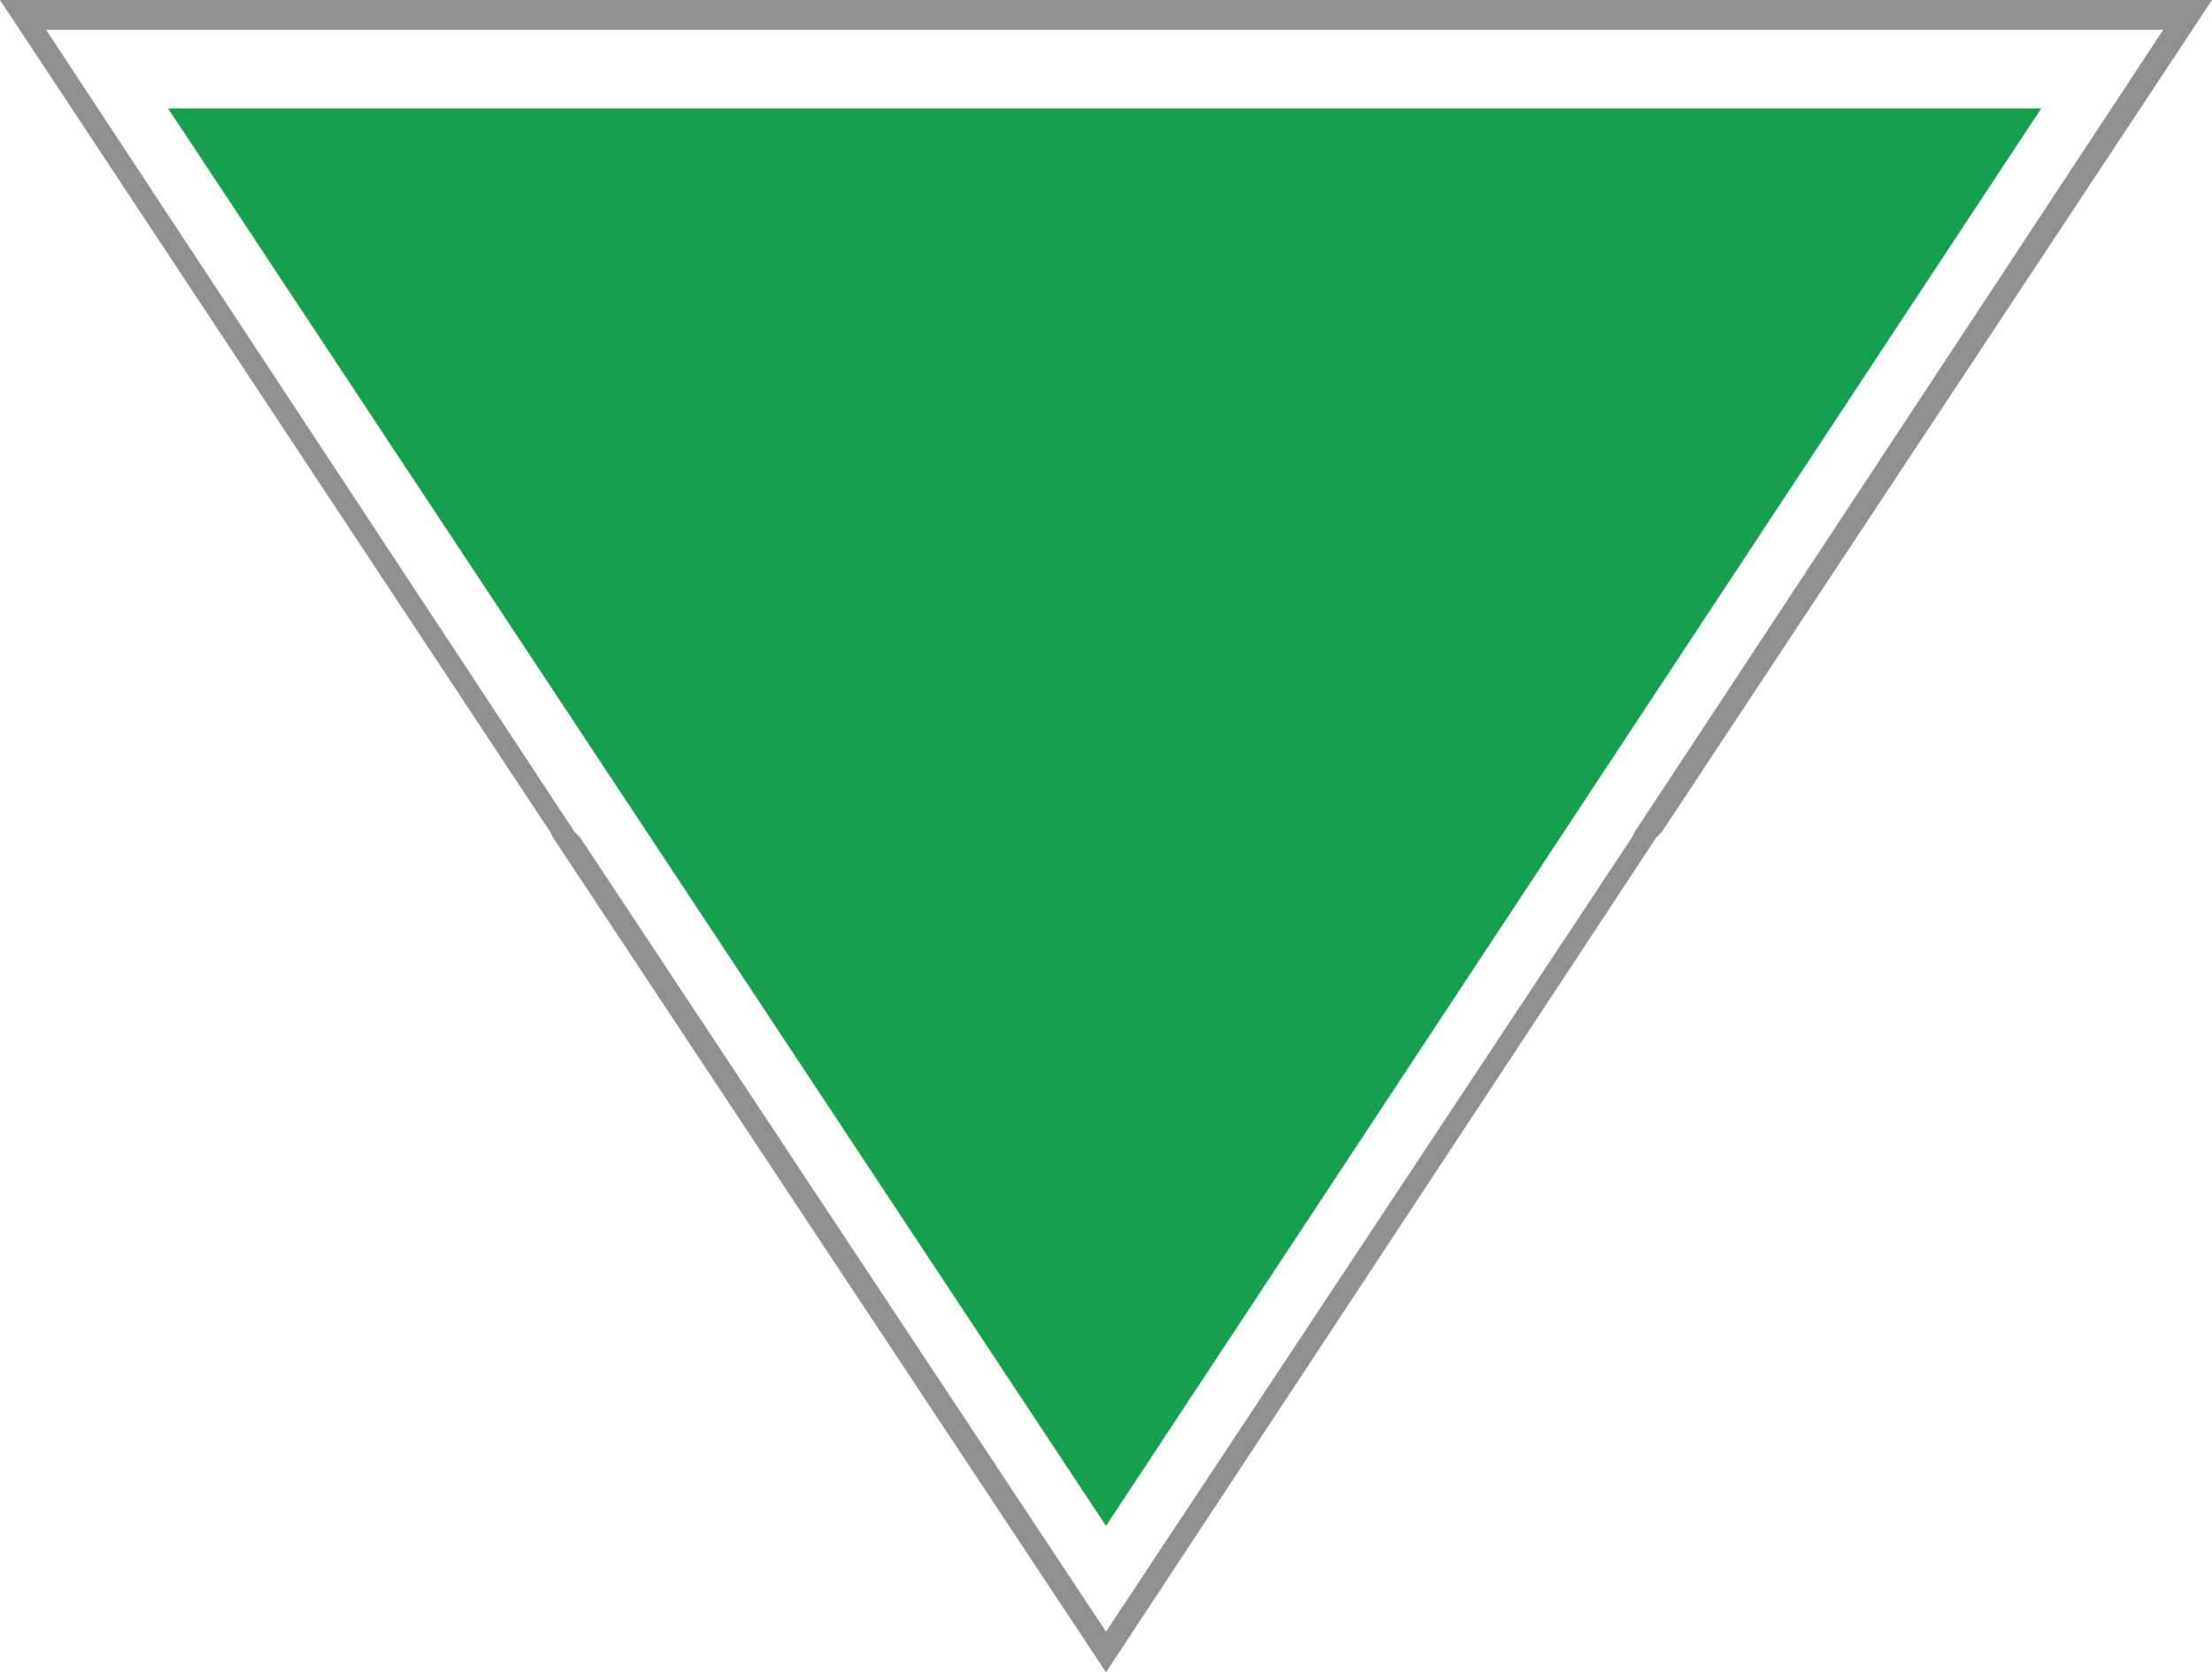
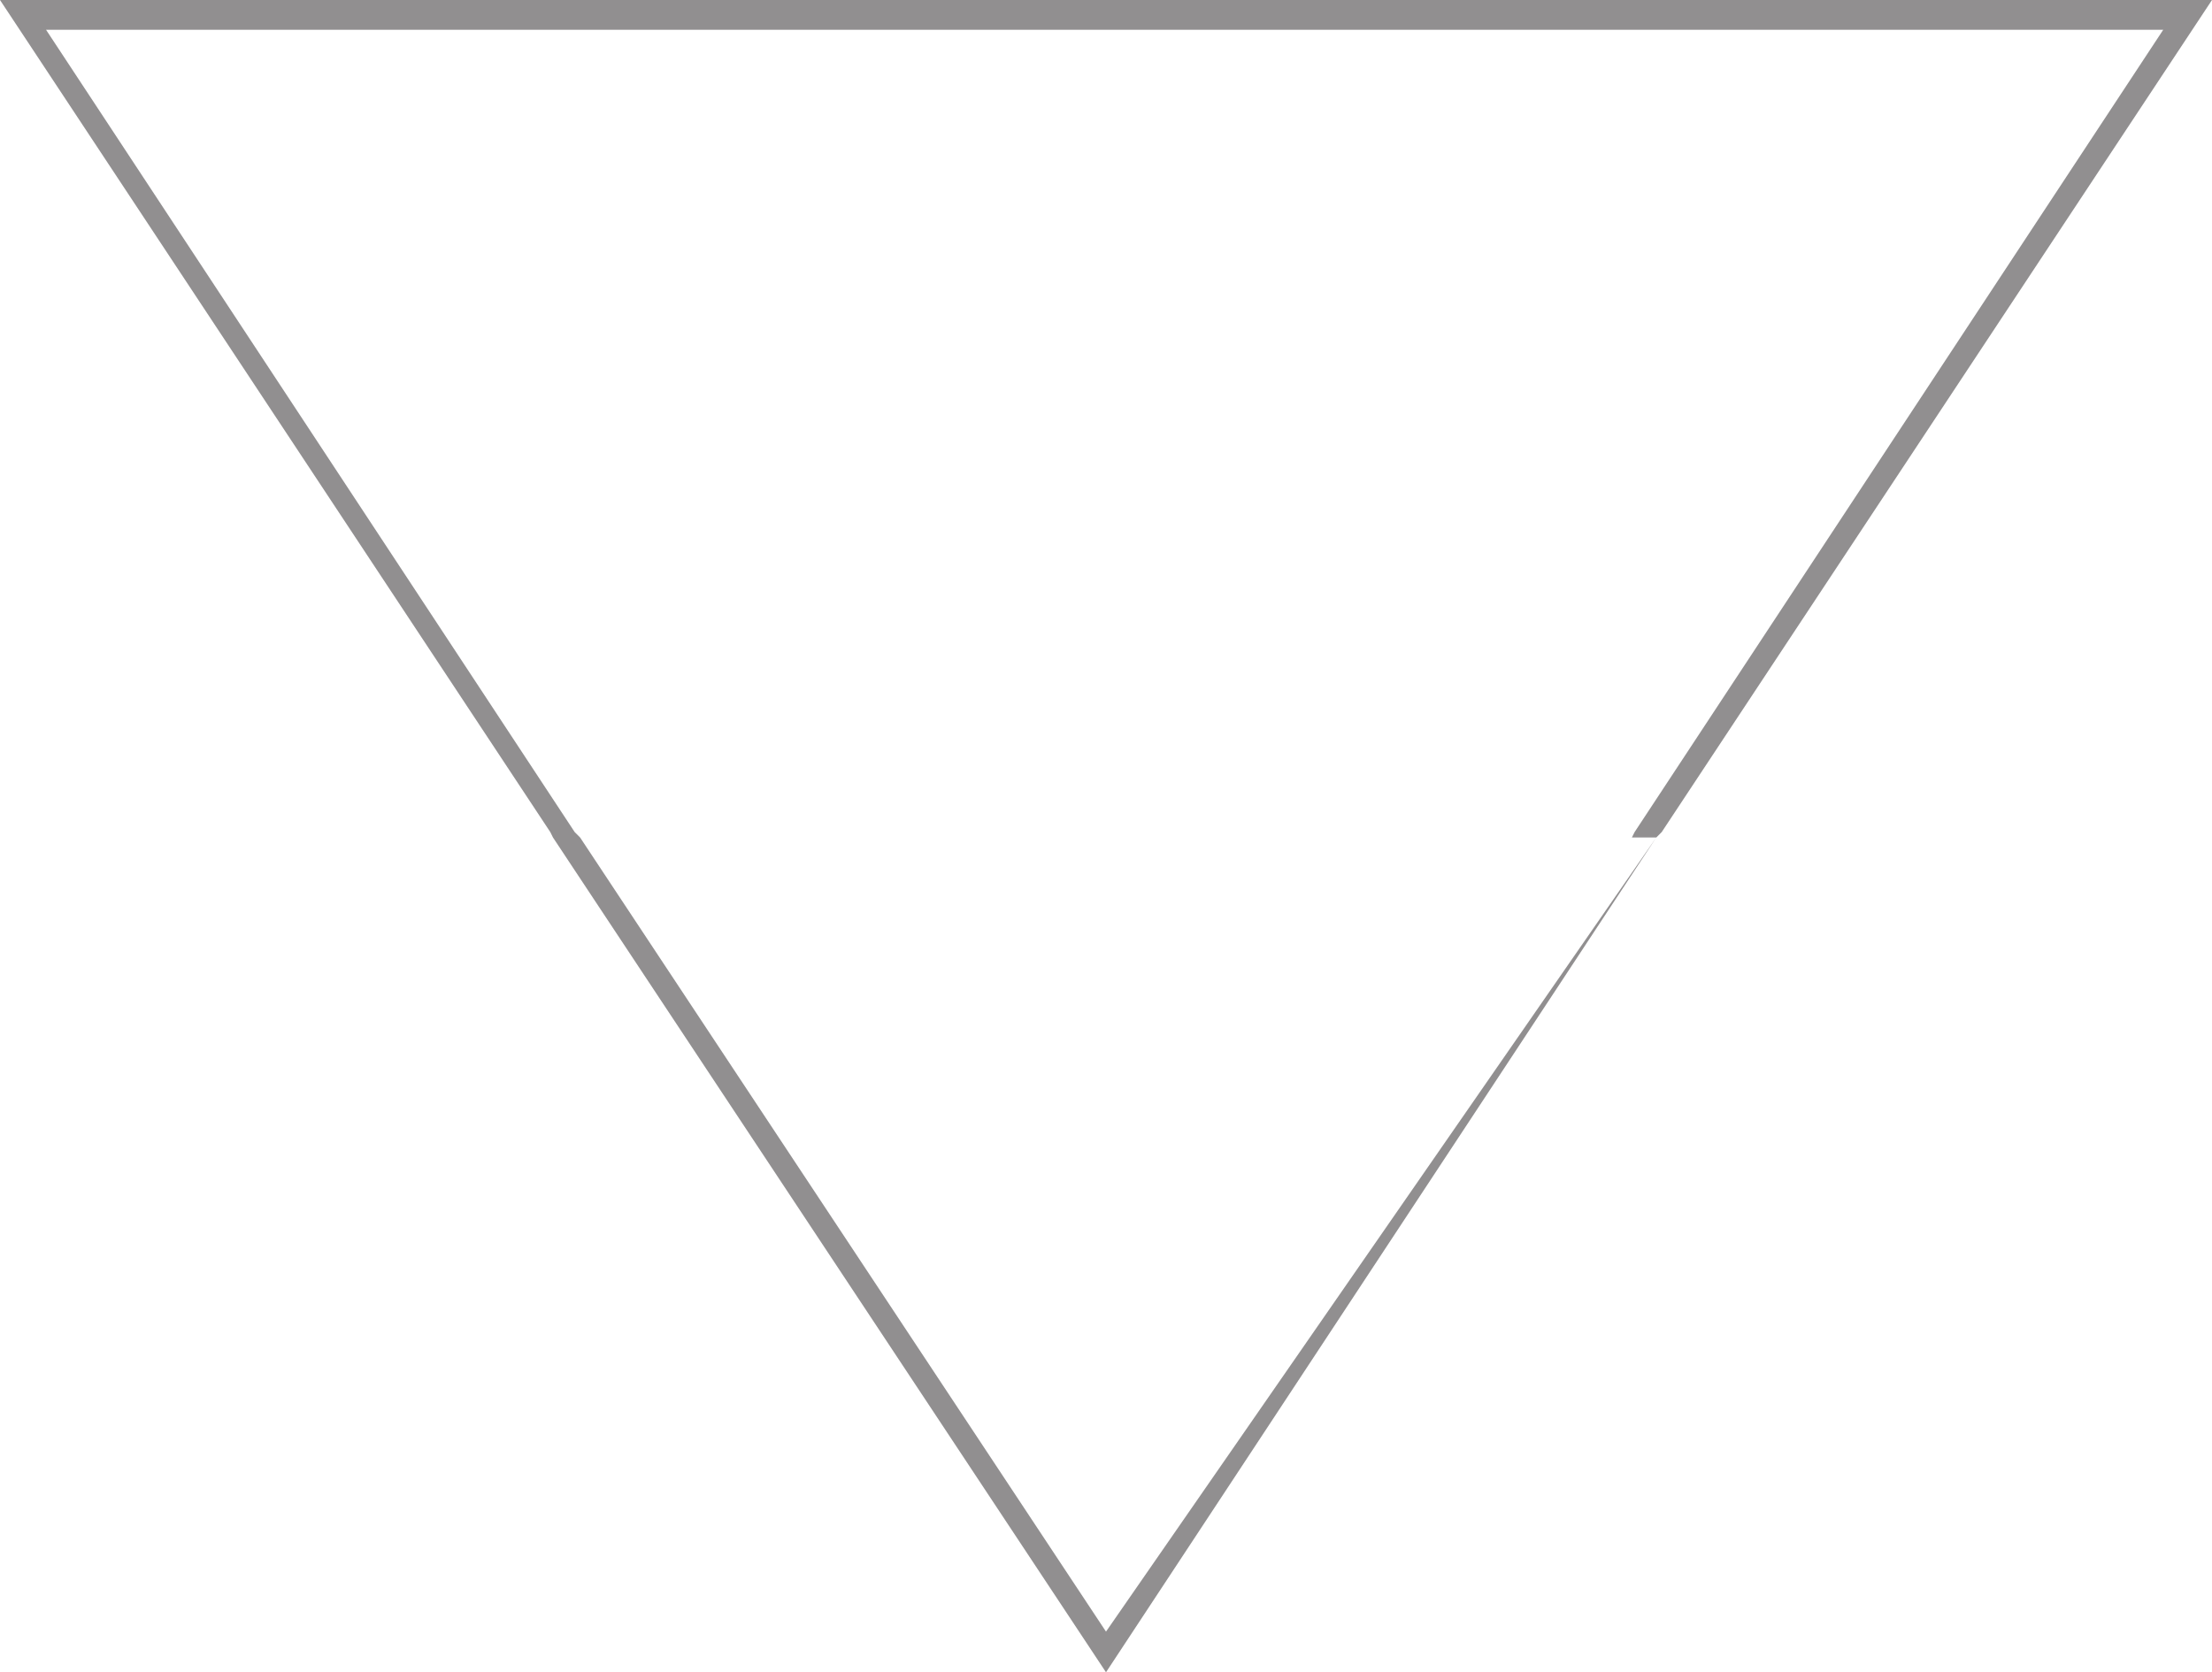
<svg xmlns="http://www.w3.org/2000/svg" width="612" height="462.75">
-   <path fill="#918f90" fill-rule="evenodd" d="M152.25 230.25 0 0h612L459.75 230.25h-7.5l146.25-222H12.75l146.25 222h-6.75m.75 1.5-.75-1.5H159l1.5 1.5H153m298.5 0 .75-1.5h7.5l-1.5 1.5h-6.75m-298.5 0 153 231 152.25-231h-6.75L306 451.5 160.5 231.75H153" />
-   <path fill="#179f50" fill-rule="evenodd" d="M46.5 30 306 422.25 564.75 30Zm0 0" />
+   <path fill="#918f90" fill-rule="evenodd" d="M152.25 230.25 0 0h612L459.75 230.25h-7.5l146.25-222H12.75l146.25 222h-6.75m.75 1.5-.75-1.5H159l1.5 1.5H153m298.5 0 .75-1.5h7.5l-1.5 1.5h-6.75m-298.5 0 153 231 152.25-231L306 451.5 160.5 231.75H153" />
</svg>